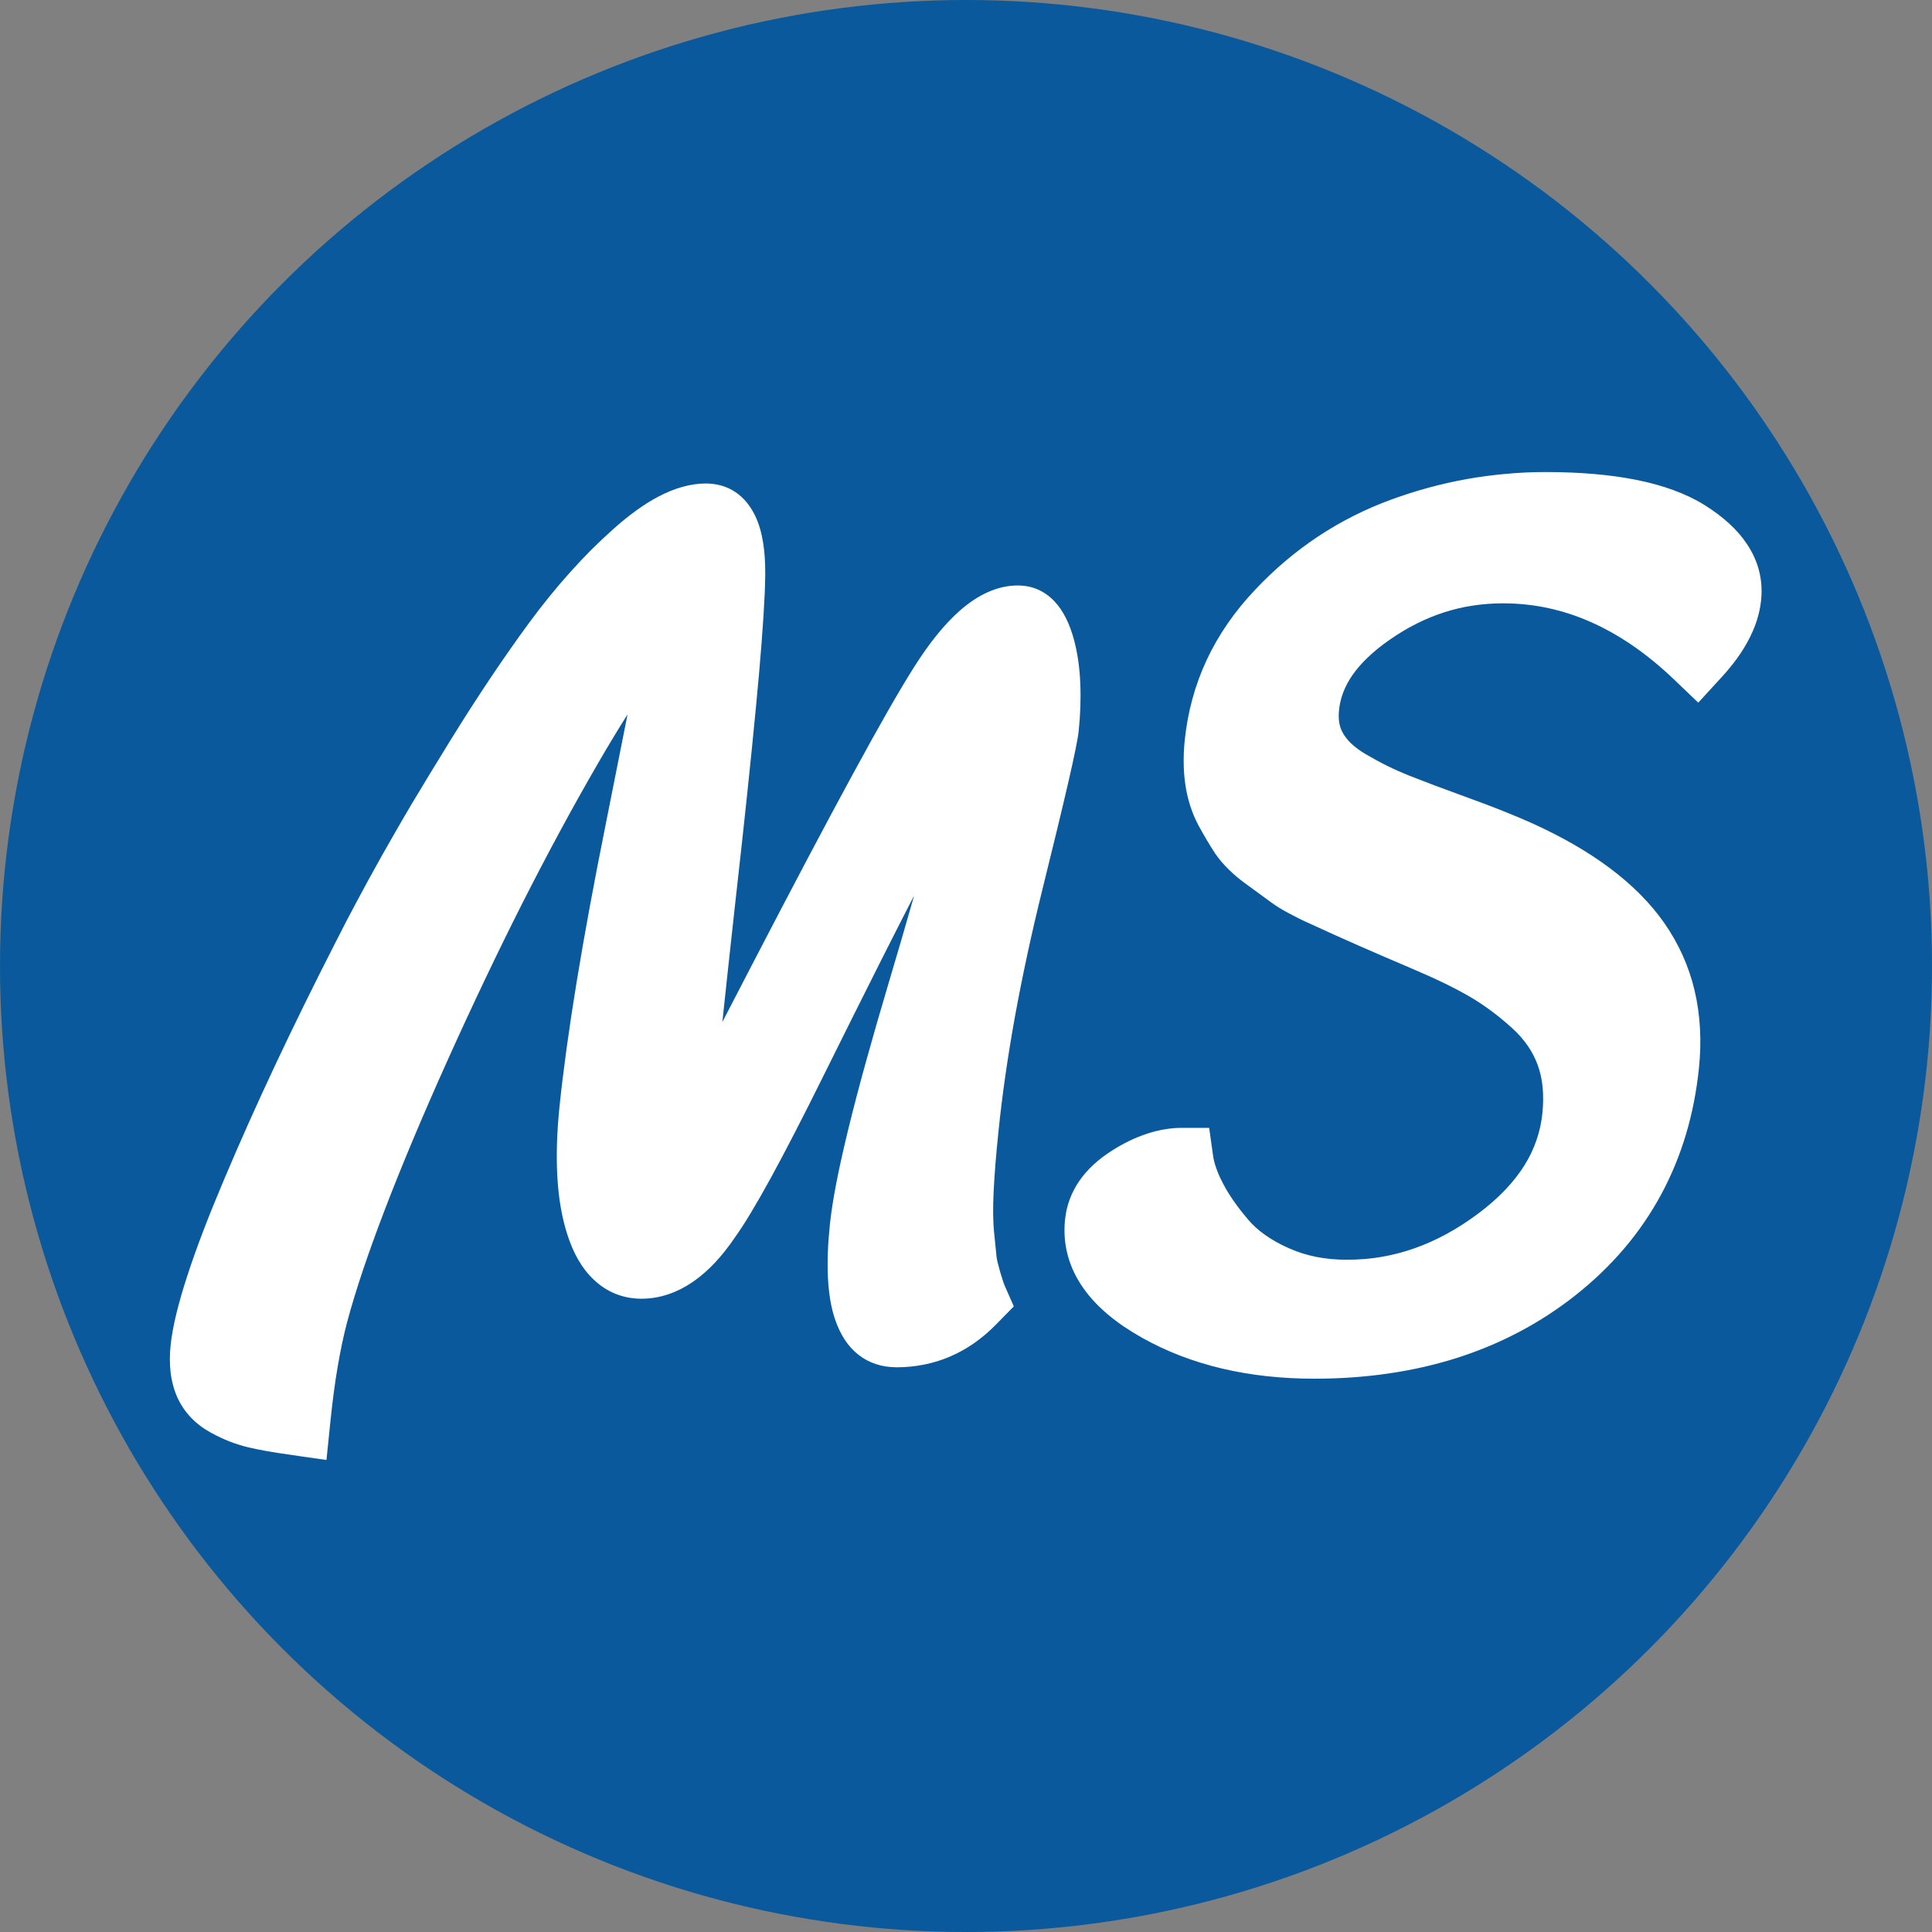
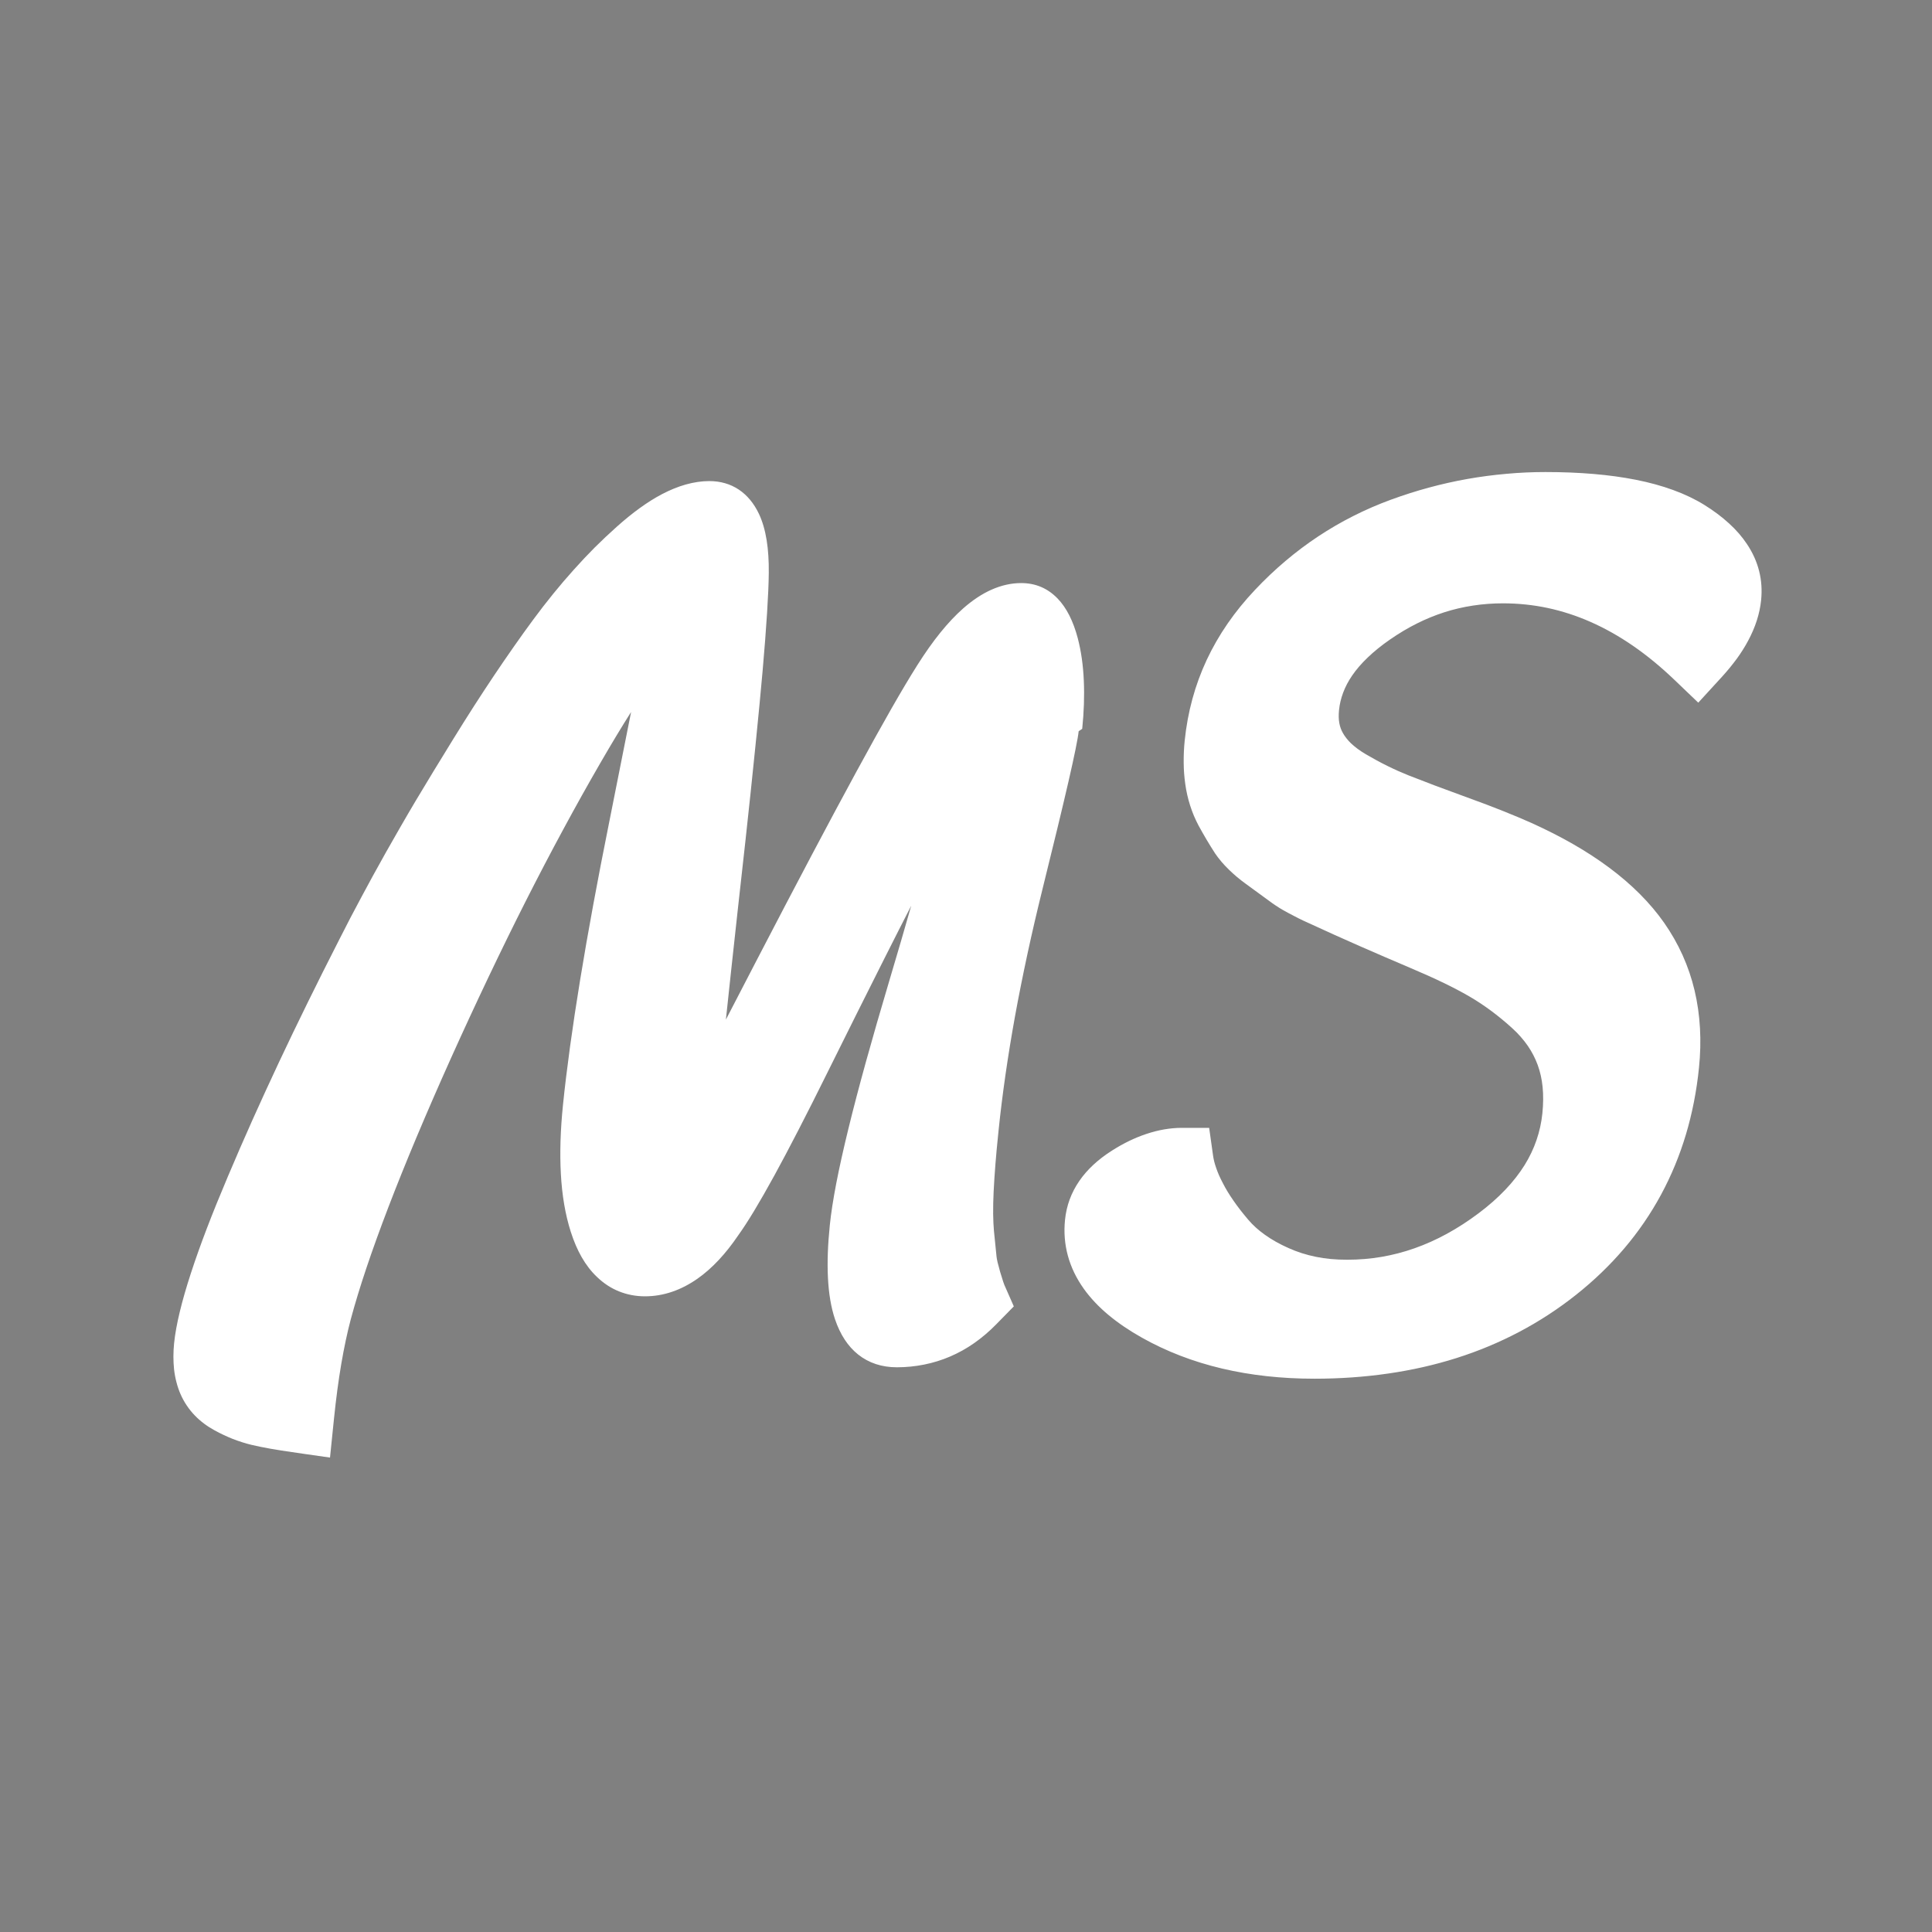
<svg xmlns="http://www.w3.org/2000/svg" xml:space="preserve" width="180px" height="180px" version="1.1" style="shape-rendering:geometricPrecision; text-rendering:geometricPrecision; image-rendering:optimizeQuality; fill-rule:evenodd; clip-rule:evenodd" viewBox="0 0 179.999 179.999">
  <rect x="0" y="0" width="179.999" height="179.999" fill="#808080" stroke="none" />
  <defs>
    <style type="text/css">
   
    .fil0 {fill:#0A599C}
    .fil1 {fill:white}
   
  </style>
  </defs>
  <g id="Слой_x0020_1">
-     <circle class="fil0" cx="90" cy="90" r="90" />
-     <path class="fil1" d="M100.496 68.126c-0.068,0.676 -0.388,2.247 -0.954,4.71 -0.556,2.416 -1.363,5.759 -2.421,10.022 -0.496,2.005 -0.962,4.004 -1.391,5.993 -0.439,2.044 -0.827,3.978 -1.159,5.805 -0.333,1.834 -0.632,3.669 -0.896,5.497 -0.259,1.805 -0.476,3.552 -0.648,5.239l-0.171 1.727 -0.113 1.321 -0.096 1.314 -0.073 1.274 -0.038 1.059 -0.007 1.008 0.025 0.85 0.049 0.728 0.243 2.411 0.03 0.207 0.067 0.318 0.239 0.894 0.283 0.908 0.102 0.286 0.887 2.015 -1.673 1.706c-0.636,0.647 -1.312,1.221 -2.022,1.717 -0.709,0.498 -1.459,0.915 -2.247,1.252 -0.769,0.329 -1.572,0.579 -2.405,0.746 -0.839,0.168 -1.688,0.253 -2.541,0.253 -1.409,0 -2.613,-0.395 -3.61,-1.185 -0.956,-0.757 -1.678,-1.86 -2.165,-3.304 -0.359,-1.068 -0.578,-2.349 -0.653,-3.842 -0.073,-1.432 -0.016,-3.073 0.174,-4.92 0.114,-1.108 0.316,-2.411 0.604,-3.905 0.282,-1.459 0.66,-3.159 1.132,-5.091 0.452,-1.851 0.993,-3.913 1.619,-6.179 0.646,-2.334 1.364,-4.82 2.15,-7.459 0.791,-2.656 1.486,-5.031 2.079,-7.119l0.266 -0.942 -0.596 1.166c-0.695,1.351 -1.524,2.986 -2.49,4.899l-2.614 5.212 -2.756 5.539c-0.937,1.894 -1.814,3.633 -2.629,5.213 -0.834,1.618 -1.585,3.036 -2.248,4.247 -0.697,1.272 -1.327,2.372 -1.883,3.295 -0.558,0.926 -1.058,1.694 -1.493,2.299 -0.581,0.859 -1.186,1.624 -1.809,2.292 -0.64,0.685 -1.302,1.269 -1.983,1.748 -0.77,0.54 -1.561,0.95 -2.37,1.224 -0.829,0.283 -1.672,0.424 -2.525,0.424 -0.854,0 -1.661,-0.153 -2.416,-0.456 -0.746,-0.296 -1.431,-0.746 -2.054,-1.342 -0.543,-0.513 -1.022,-1.131 -1.433,-1.849 -0.39,-0.68 -0.73,-1.47 -1.016,-2.364 -0.255,-0.796 -0.459,-1.647 -0.613,-2.549 -0.151,-0.89 -0.256,-1.843 -0.311,-2.853 -0.053,-0.955 -0.063,-1.977 -0.031,-3.058 0.033,-1.078 0.111,-2.2 0.229,-3.363 0.171,-1.668 0.391,-3.478 0.658,-5.431 0.268,-1.952 0.584,-4.038 0.946,-6.254 0.356,-2.179 0.761,-4.5 1.214,-6.957 0.443,-2.406 0.945,-4.999 1.503,-7.774l2.025 -10.19c-0.868,1.368 -1.816,2.938 -2.838,4.706 -1.159,2.002 -2.321,4.08 -3.481,6.23 -1.169,2.162 -2.331,4.386 -3.484,6.663 -1.126,2.225 -2.29,4.597 -3.488,7.113 -1.179,2.477 -2.346,4.997 -3.498,7.557 -1.138,2.531 -2.2,4.971 -3.184,7.311 -0.975,2.322 -1.854,4.506 -2.637,6.548 -0.793,2.071 -1.476,3.961 -2.048,5.668 -0.576,1.715 -1.063,3.311 -1.458,4.782 -0.162,0.61 -0.319,1.272 -0.468,1.975 -0.147,0.693 -0.286,1.418 -0.415,2.171 -0.136,0.801 -0.259,1.613 -0.368,2.436 -0.111,0.835 -0.217,1.737 -0.316,2.703l-0.368 3.6c-1.513,-0.215 -3.026,-0.427 -4.536,-0.656l-1.024 -0.171 -0.953 -0.182 -0.804 -0.177c-0.281,-0.067 -0.569,-0.148 -0.862,-0.241 -0.314,-0.099 -0.608,-0.203 -0.881,-0.31 -0.27,-0.107 -0.549,-0.229 -0.832,-0.361 -0.289,-0.135 -0.574,-0.28 -0.85,-0.43 -0.35,-0.19 -0.681,-0.402 -0.99,-0.633 -0.319,-0.24 -0.609,-0.495 -0.865,-0.762 -0.276,-0.286 -0.528,-0.598 -0.751,-0.931 -0.222,-0.332 -0.417,-0.684 -0.578,-1.054 -0.151,-0.345 -0.28,-0.72 -0.382,-1.118 -0.103,-0.392 -0.177,-0.794 -0.222,-1.203 -0.04,-0.369 -0.06,-0.77 -0.06,-1.192 0.001,-0.411 0.023,-0.825 0.065,-1.239 0.087,-0.85 0.264,-1.828 0.53,-2.927 0.262,-1.087 0.609,-2.29 1.038,-3.602 0.424,-1.301 0.92,-2.693 1.486,-4.173 0.543,-1.422 1.194,-3.028 1.951,-4.816 0.746,-1.764 1.507,-3.517 2.283,-5.251 0.78,-1.742 1.612,-3.553 2.491,-5.426 0.84,-1.786 1.733,-3.641 2.675,-5.557 0.882,-1.8 1.864,-3.754 2.94,-5.862l1.014 -1.98 1.046 -1.973 1.064 -1.969 1.217 -2.193 1.332 -2.334c0.483,-0.843 0.966,-1.665 1.445,-2.473l1.631 -2.705 1.857 -3.029c0.699,-1.131 1.343,-2.155 1.929,-3.068 0.608,-0.946 1.234,-1.9 1.875,-2.859 0.604,-0.9 1.221,-1.8 1.849,-2.697 0.593,-0.85 1.194,-1.686 1.802,-2.51 0.602,-0.818 1.224,-1.622 1.862,-2.407 0.618,-0.762 1.257,-1.511 1.915,-2.243 0.687,-0.766 1.342,-1.461 1.962,-2.081 0.654,-0.649 1.333,-1.291 2.036,-1.918 0.74,-0.662 1.457,-1.244 2.147,-1.743 0.713,-0.515 1.401,-0.947 2.058,-1.293 0.762,-0.4 1.507,-0.704 2.23,-0.908 0.756,-0.212 1.487,-0.32 2.189,-0.32 1.048,0 1.969,0.267 2.762,0.795 0.776,0.52 1.4,1.271 1.867,2.25 0.327,0.688 0.569,1.51 0.723,2.462 0.144,0.896 0.21,1.913 0.198,3.048 -0.01,0.99 -0.064,2.238 -0.16,3.737 -0.099,1.575 -0.238,3.373 -0.414,5.384 -0.163,1.86 -0.389,4.214 -0.674,7.047 -0.271,2.698 -0.578,5.598 -0.916,8.691l-0.001 0.013c-0.497,4.44 -0.945,8.502 -1.343,12.185l-0.487 4.56 2.952 -5.694c1.853,-3.569 3.542,-6.793 5.061,-9.666 1.5,-2.838 2.874,-5.402 4.118,-7.689 1.287,-2.366 2.38,-4.334 3.277,-5.903 0.933,-1.633 1.745,-2.994 2.431,-4.079 0.721,-1.141 1.434,-2.149 2.135,-3.017 0.719,-0.891 1.439,-1.652 2.153,-2.28 0.864,-0.757 1.734,-1.332 2.606,-1.721 0.928,-0.414 1.854,-0.621 2.775,-0.621 1.341,0 2.475,0.482 3.403,1.447 0.825,0.857 1.451,2.092 1.874,3.699 0.156,0.602 0.282,1.233 0.376,1.895 0.091,0.647 0.154,1.336 0.185,2.065 0.031,0.697 0.034,1.424 0.009,2.177 -0.025,0.752 -0.079,1.52 -0.159,2.297zm43.505 -24.147c1.576,0 3.066,0.06 4.466,0.179 1.408,0.119 2.722,0.301 3.938,0.541 1.257,0.247 2.419,0.567 3.483,0.956 1.083,0.395 2.055,0.86 2.911,1.393 0.857,0.531 1.618,1.103 2.284,1.711 0.672,0.609 1.235,1.261 1.688,1.947 0.53,0.795 0.905,1.631 1.123,2.501 0.219,0.871 0.28,1.777 0.184,2.713 -0.064,0.629 -0.199,1.262 -0.402,1.895 -0.2,0.62 -0.468,1.245 -0.803,1.872 -0.306,0.573 -0.661,1.137 -1.06,1.686 -0.421,0.571 -0.878,1.129 -1.373,1.672l-2.217 2.42 -2.223 -2.127c-1.264,-1.211 -2.55,-2.268 -3.854,-3.167 -1.289,-0.889 -2.607,-1.632 -3.953,-2.226 -1.311,-0.579 -2.65,-1.014 -4.009,-1.303 -1.352,-0.286 -2.739,-0.431 -4.156,-0.431 -0.958,0 -1.893,0.071 -2.802,0.21 -0.921,0.14 -1.81,0.349 -2.664,0.623 -0.871,0.28 -1.727,0.631 -2.566,1.051 -0.841,0.422 -1.678,0.922 -2.507,1.497 -0.781,0.541 -1.472,1.1 -2.065,1.669 -0.577,0.551 -1.062,1.113 -1.45,1.681 -0.352,0.515 -0.631,1.044 -0.833,1.582 -0.201,0.532 -0.331,1.077 -0.387,1.63 -0.024,0.242 -0.033,0.464 -0.028,0.665 0.004,0.193 0.024,0.378 0.056,0.553 0.031,0.17 0.075,0.332 0.128,0.481 0.049,0.14 0.118,0.288 0.205,0.443 0.083,0.153 0.191,0.312 0.322,0.479 0.142,0.179 0.286,0.34 0.43,0.478 0.189,0.175 0.394,0.347 0.615,0.512 0.237,0.176 0.495,0.345 0.766,0.505l1.021 0.575c0.322,0.176 0.657,0.35 1.006,0.521 0.334,0.166 0.661,0.319 0.98,0.461l0.98 0.414 2.467 0.951 4.812 1.775 1.553 0.606 1.4 0.573 1.225 0.531c1.396,0.631 2.694,1.292 3.889,1.978 1.195,0.686 2.308,1.412 3.335,2.176 1.051,0.782 2.004,1.6 2.856,2.454 0.862,0.864 1.621,1.761 2.271,2.689 0.674,0.966 1.249,1.974 1.72,3.021 0.476,1.059 0.849,2.154 1.115,3.28 0.267,1.122 0.435,2.295 0.504,3.516 0.068,1.196 0.036,2.431 -0.094,3.704 -0.222,2.171 -0.628,4.237 -1.214,6.198 -0.59,1.974 -1.367,3.85 -2.326,5.625 -0.963,1.778 -2.105,3.447 -3.426,4.999 -1.32,1.553 -2.818,2.995 -4.491,4.322 -1.649,1.307 -3.404,2.454 -5.264,3.437 -1.86,0.983 -3.817,1.801 -5.866,2.45 -2.02,0.64 -4.142,1.122 -6.362,1.443 -2.21,0.321 -4.503,0.482 -6.875,0.482 -3.072,0 -5.945,-0.317 -8.617,-0.948 -2.692,-0.636 -5.176,-1.594 -7.448,-2.869 -1.193,-0.67 -2.239,-1.38 -3.136,-2.129 -0.914,-0.764 -1.679,-1.577 -2.29,-2.434 -0.694,-0.973 -1.188,-1.999 -1.482,-3.074 -0.296,-1.082 -0.384,-2.203 -0.266,-3.355 0.134,-1.319 0.581,-2.529 1.339,-3.627 0.731,-1.058 1.746,-2.001 3.043,-2.821 0.521,-0.334 1.054,-0.631 1.592,-0.893 0.519,-0.25 1.049,-0.468 1.591,-0.649 0.566,-0.19 1.124,-0.333 1.665,-0.426 0.563,-0.097 1.113,-0.146 1.645,-0.146l2.554 0 0.368 2.617c0.023,0.162 0.059,0.339 0.104,0.523 0.041,0.167 0.102,0.365 0.178,0.585 0.082,0.243 0.172,0.469 0.262,0.678 0.093,0.212 0.214,0.462 0.364,0.749 0.143,0.281 0.293,0.547 0.444,0.797 0.156,0.257 0.339,0.536 0.545,0.834 0.196,0.284 0.411,0.577 0.641,0.875 0.226,0.29 0.473,0.593 0.737,0.904 0.224,0.261 0.46,0.504 0.705,0.725 0.248,0.225 0.528,0.449 0.838,0.67 0.33,0.236 0.672,0.453 1.022,0.65 0.355,0.201 0.751,0.399 1.182,0.592 0.415,0.186 0.833,0.346 1.249,0.478 0.433,0.137 0.873,0.252 1.316,0.341 0.446,0.09 0.913,0.158 1.398,0.204 0.454,0.042 0.96,0.064 1.515,0.064 1.088,0 2.151,-0.088 3.184,-0.264 1.041,-0.177 2.067,-0.445 3.075,-0.8 1.023,-0.36 2.03,-0.81 3.013,-1.348 1.001,-0.546 1.99,-1.187 2.963,-1.917 0.933,-0.699 1.764,-1.431 2.486,-2.19 0.705,-0.739 1.304,-1.505 1.795,-2.291 0.462,-0.742 0.833,-1.518 1.11,-2.325 0.279,-0.811 0.463,-1.646 0.55,-2.499 0.09,-0.878 0.097,-1.701 0.022,-2.46 -0.073,-0.731 -0.226,-1.415 -0.457,-2.047 -0.117,-0.32 -0.254,-0.629 -0.405,-0.921 -0.155,-0.301 -0.329,-0.591 -0.52,-0.868 -0.196,-0.283 -0.417,-0.564 -0.664,-0.845 -0.229,-0.266 -0.495,-0.533 -0.789,-0.798 -0.319,-0.294 -0.653,-0.581 -0.996,-0.863 -0.321,-0.264 -0.663,-0.53 -1.016,-0.792 -0.307,-0.226 -0.636,-0.456 -0.984,-0.686 -0.304,-0.202 -0.636,-0.408 -0.994,-0.616 -0.362,-0.21 -0.744,-0.42 -1.137,-0.628 -0.391,-0.205 -0.804,-0.415 -1.236,-0.623 -0.485,-0.234 -0.976,-0.463 -1.469,-0.684l-1.593 -0.694c-3.308,-1.408 -6.296,-2.705 -9.532,-4.204 -0.321,-0.141 -0.653,-0.299 -0.985,-0.464l-0.922 -0.481c-0.317,-0.168 -0.59,-0.326 -0.819,-0.467 -0.287,-0.182 -0.526,-0.341 -0.717,-0.479l-2.417 -1.766c-0.3,-0.216 -0.571,-0.428 -0.818,-0.635 -0.261,-0.222 -0.512,-0.449 -0.754,-0.684 -0.252,-0.246 -0.484,-0.492 -0.692,-0.735 -0.233,-0.279 -0.43,-0.533 -0.583,-0.759 -0.576,-0.89 -1.044,-1.683 -1.553,-2.612 -0.164,-0.313 -0.31,-0.62 -0.435,-0.914 -0.13,-0.314 -0.249,-0.635 -0.354,-0.964 -0.102,-0.32 -0.192,-0.648 -0.266,-0.977 -0.076,-0.334 -0.138,-0.675 -0.186,-1.019 -0.048,-0.345 -0.084,-0.68 -0.108,-1.001 -0.023,-0.295 -0.036,-0.63 -0.039,-0.997 -0.003,-0.351 0.003,-0.692 0.018,-1.016 0.015,-0.341 0.041,-0.685 0.076,-1.029 0.273,-2.667 0.956,-5.174 2.047,-7.513 1.094,-2.336 2.593,-4.513 4.498,-6.527 0.908,-0.965 1.855,-1.863 2.835,-2.691 0.981,-0.831 2.001,-1.597 3.054,-2.295 1.053,-0.697 2.149,-1.335 3.286,-1.908 1.128,-0.57 2.297,-1.077 3.504,-1.518 1.178,-0.431 2.357,-0.807 3.531,-1.124 1.185,-0.321 2.382,-0.59 3.586,-0.804 1.172,-0.208 2.384,-0.368 3.632,-0.479 1.215,-0.112 2.434,-0.166 3.654,-0.166z" />
+     <path class="fil1" d="M100.496 68.126c-0.068,0.676 -0.388,2.247 -0.954,4.71 -0.556,2.416 -1.363,5.759 -2.421,10.022 -0.496,2.005 -0.962,4.004 -1.391,5.993 -0.439,2.044 -0.827,3.978 -1.159,5.805 -0.333,1.834 -0.632,3.669 -0.896,5.497 -0.259,1.805 -0.476,3.552 -0.648,5.239l-0.171 1.727 -0.113 1.321 -0.096 1.314 -0.073 1.274 -0.038 1.059 -0.007 1.008 0.025 0.85 0.049 0.728 0.243 2.411 0.03 0.207 0.067 0.318 0.239 0.894 0.283 0.908 0.102 0.286 0.887 2.015 -1.673 1.706c-0.636,0.647 -1.312,1.221 -2.022,1.717 -0.709,0.498 -1.459,0.915 -2.247,1.252 -0.769,0.329 -1.572,0.579 -2.405,0.746 -0.839,0.168 -1.688,0.253 -2.541,0.253 -1.409,0 -2.613,-0.395 -3.61,-1.185 -0.956,-0.757 -1.678,-1.86 -2.165,-3.304 -0.359,-1.068 -0.578,-2.349 -0.653,-3.842 -0.073,-1.432 -0.016,-3.073 0.174,-4.92 0.114,-1.108 0.316,-2.411 0.604,-3.905 0.282,-1.459 0.66,-3.159 1.132,-5.091 0.452,-1.851 0.993,-3.913 1.619,-6.179 0.646,-2.334 1.364,-4.82 2.15,-7.459 0.791,-2.656 1.486,-5.031 2.079,-7.119c-0.695,1.351 -1.524,2.986 -2.49,4.899l-2.614 5.212 -2.756 5.539c-0.937,1.894 -1.814,3.633 -2.629,5.213 -0.834,1.618 -1.585,3.036 -2.248,4.247 -0.697,1.272 -1.327,2.372 -1.883,3.295 -0.558,0.926 -1.058,1.694 -1.493,2.299 -0.581,0.859 -1.186,1.624 -1.809,2.292 -0.64,0.685 -1.302,1.269 -1.983,1.748 -0.77,0.54 -1.561,0.95 -2.37,1.224 -0.829,0.283 -1.672,0.424 -2.525,0.424 -0.854,0 -1.661,-0.153 -2.416,-0.456 -0.746,-0.296 -1.431,-0.746 -2.054,-1.342 -0.543,-0.513 -1.022,-1.131 -1.433,-1.849 -0.39,-0.68 -0.73,-1.47 -1.016,-2.364 -0.255,-0.796 -0.459,-1.647 -0.613,-2.549 -0.151,-0.89 -0.256,-1.843 -0.311,-2.853 -0.053,-0.955 -0.063,-1.977 -0.031,-3.058 0.033,-1.078 0.111,-2.2 0.229,-3.363 0.171,-1.668 0.391,-3.478 0.658,-5.431 0.268,-1.952 0.584,-4.038 0.946,-6.254 0.356,-2.179 0.761,-4.5 1.214,-6.957 0.443,-2.406 0.945,-4.999 1.503,-7.774l2.025 -10.19c-0.868,1.368 -1.816,2.938 -2.838,4.706 -1.159,2.002 -2.321,4.08 -3.481,6.23 -1.169,2.162 -2.331,4.386 -3.484,6.663 -1.126,2.225 -2.29,4.597 -3.488,7.113 -1.179,2.477 -2.346,4.997 -3.498,7.557 -1.138,2.531 -2.2,4.971 -3.184,7.311 -0.975,2.322 -1.854,4.506 -2.637,6.548 -0.793,2.071 -1.476,3.961 -2.048,5.668 -0.576,1.715 -1.063,3.311 -1.458,4.782 -0.162,0.61 -0.319,1.272 -0.468,1.975 -0.147,0.693 -0.286,1.418 -0.415,2.171 -0.136,0.801 -0.259,1.613 -0.368,2.436 -0.111,0.835 -0.217,1.737 -0.316,2.703l-0.368 3.6c-1.513,-0.215 -3.026,-0.427 -4.536,-0.656l-1.024 -0.171 -0.953 -0.182 -0.804 -0.177c-0.281,-0.067 -0.569,-0.148 -0.862,-0.241 -0.314,-0.099 -0.608,-0.203 -0.881,-0.31 -0.27,-0.107 -0.549,-0.229 -0.832,-0.361 -0.289,-0.135 -0.574,-0.28 -0.85,-0.43 -0.35,-0.19 -0.681,-0.402 -0.99,-0.633 -0.319,-0.24 -0.609,-0.495 -0.865,-0.762 -0.276,-0.286 -0.528,-0.598 -0.751,-0.931 -0.222,-0.332 -0.417,-0.684 -0.578,-1.054 -0.151,-0.345 -0.28,-0.72 -0.382,-1.118 -0.103,-0.392 -0.177,-0.794 -0.222,-1.203 -0.04,-0.369 -0.06,-0.77 -0.06,-1.192 0.001,-0.411 0.023,-0.825 0.065,-1.239 0.087,-0.85 0.264,-1.828 0.53,-2.927 0.262,-1.087 0.609,-2.29 1.038,-3.602 0.424,-1.301 0.92,-2.693 1.486,-4.173 0.543,-1.422 1.194,-3.028 1.951,-4.816 0.746,-1.764 1.507,-3.517 2.283,-5.251 0.78,-1.742 1.612,-3.553 2.491,-5.426 0.84,-1.786 1.733,-3.641 2.675,-5.557 0.882,-1.8 1.864,-3.754 2.94,-5.862l1.014 -1.98 1.046 -1.973 1.064 -1.969 1.217 -2.193 1.332 -2.334c0.483,-0.843 0.966,-1.665 1.445,-2.473l1.631 -2.705 1.857 -3.029c0.699,-1.131 1.343,-2.155 1.929,-3.068 0.608,-0.946 1.234,-1.9 1.875,-2.859 0.604,-0.9 1.221,-1.8 1.849,-2.697 0.593,-0.85 1.194,-1.686 1.802,-2.51 0.602,-0.818 1.224,-1.622 1.862,-2.407 0.618,-0.762 1.257,-1.511 1.915,-2.243 0.687,-0.766 1.342,-1.461 1.962,-2.081 0.654,-0.649 1.333,-1.291 2.036,-1.918 0.74,-0.662 1.457,-1.244 2.147,-1.743 0.713,-0.515 1.401,-0.947 2.058,-1.293 0.762,-0.4 1.507,-0.704 2.23,-0.908 0.756,-0.212 1.487,-0.32 2.189,-0.32 1.048,0 1.969,0.267 2.762,0.795 0.776,0.52 1.4,1.271 1.867,2.25 0.327,0.688 0.569,1.51 0.723,2.462 0.144,0.896 0.21,1.913 0.198,3.048 -0.01,0.99 -0.064,2.238 -0.16,3.737 -0.099,1.575 -0.238,3.373 -0.414,5.384 -0.163,1.86 -0.389,4.214 -0.674,7.047 -0.271,2.698 -0.578,5.598 -0.916,8.691l-0.001 0.013c-0.497,4.44 -0.945,8.502 -1.343,12.185l-0.487 4.56 2.952 -5.694c1.853,-3.569 3.542,-6.793 5.061,-9.666 1.5,-2.838 2.874,-5.402 4.118,-7.689 1.287,-2.366 2.38,-4.334 3.277,-5.903 0.933,-1.633 1.745,-2.994 2.431,-4.079 0.721,-1.141 1.434,-2.149 2.135,-3.017 0.719,-0.891 1.439,-1.652 2.153,-2.28 0.864,-0.757 1.734,-1.332 2.606,-1.721 0.928,-0.414 1.854,-0.621 2.775,-0.621 1.341,0 2.475,0.482 3.403,1.447 0.825,0.857 1.451,2.092 1.874,3.699 0.156,0.602 0.282,1.233 0.376,1.895 0.091,0.647 0.154,1.336 0.185,2.065 0.031,0.697 0.034,1.424 0.009,2.177 -0.025,0.752 -0.079,1.52 -0.159,2.297zm43.505 -24.147c1.576,0 3.066,0.06 4.466,0.179 1.408,0.119 2.722,0.301 3.938,0.541 1.257,0.247 2.419,0.567 3.483,0.956 1.083,0.395 2.055,0.86 2.911,1.393 0.857,0.531 1.618,1.103 2.284,1.711 0.672,0.609 1.235,1.261 1.688,1.947 0.53,0.795 0.905,1.631 1.123,2.501 0.219,0.871 0.28,1.777 0.184,2.713 -0.064,0.629 -0.199,1.262 -0.402,1.895 -0.2,0.62 -0.468,1.245 -0.803,1.872 -0.306,0.573 -0.661,1.137 -1.06,1.686 -0.421,0.571 -0.878,1.129 -1.373,1.672l-2.217 2.42 -2.223 -2.127c-1.264,-1.211 -2.55,-2.268 -3.854,-3.167 -1.289,-0.889 -2.607,-1.632 -3.953,-2.226 -1.311,-0.579 -2.65,-1.014 -4.009,-1.303 -1.352,-0.286 -2.739,-0.431 -4.156,-0.431 -0.958,0 -1.893,0.071 -2.802,0.21 -0.921,0.14 -1.81,0.349 -2.664,0.623 -0.871,0.28 -1.727,0.631 -2.566,1.051 -0.841,0.422 -1.678,0.922 -2.507,1.497 -0.781,0.541 -1.472,1.1 -2.065,1.669 -0.577,0.551 -1.062,1.113 -1.45,1.681 -0.352,0.515 -0.631,1.044 -0.833,1.582 -0.201,0.532 -0.331,1.077 -0.387,1.63 -0.024,0.242 -0.033,0.464 -0.028,0.665 0.004,0.193 0.024,0.378 0.056,0.553 0.031,0.17 0.075,0.332 0.128,0.481 0.049,0.14 0.118,0.288 0.205,0.443 0.083,0.153 0.191,0.312 0.322,0.479 0.142,0.179 0.286,0.34 0.43,0.478 0.189,0.175 0.394,0.347 0.615,0.512 0.237,0.176 0.495,0.345 0.766,0.505l1.021 0.575c0.322,0.176 0.657,0.35 1.006,0.521 0.334,0.166 0.661,0.319 0.98,0.461l0.98 0.414 2.467 0.951 4.812 1.775 1.553 0.606 1.4 0.573 1.225 0.531c1.396,0.631 2.694,1.292 3.889,1.978 1.195,0.686 2.308,1.412 3.335,2.176 1.051,0.782 2.004,1.6 2.856,2.454 0.862,0.864 1.621,1.761 2.271,2.689 0.674,0.966 1.249,1.974 1.72,3.021 0.476,1.059 0.849,2.154 1.115,3.28 0.267,1.122 0.435,2.295 0.504,3.516 0.068,1.196 0.036,2.431 -0.094,3.704 -0.222,2.171 -0.628,4.237 -1.214,6.198 -0.59,1.974 -1.367,3.85 -2.326,5.625 -0.963,1.778 -2.105,3.447 -3.426,4.999 -1.32,1.553 -2.818,2.995 -4.491,4.322 -1.649,1.307 -3.404,2.454 -5.264,3.437 -1.86,0.983 -3.817,1.801 -5.866,2.45 -2.02,0.64 -4.142,1.122 -6.362,1.443 -2.21,0.321 -4.503,0.482 -6.875,0.482 -3.072,0 -5.945,-0.317 -8.617,-0.948 -2.692,-0.636 -5.176,-1.594 -7.448,-2.869 -1.193,-0.67 -2.239,-1.38 -3.136,-2.129 -0.914,-0.764 -1.679,-1.577 -2.29,-2.434 -0.694,-0.973 -1.188,-1.999 -1.482,-3.074 -0.296,-1.082 -0.384,-2.203 -0.266,-3.355 0.134,-1.319 0.581,-2.529 1.339,-3.627 0.731,-1.058 1.746,-2.001 3.043,-2.821 0.521,-0.334 1.054,-0.631 1.592,-0.893 0.519,-0.25 1.049,-0.468 1.591,-0.649 0.566,-0.19 1.124,-0.333 1.665,-0.426 0.563,-0.097 1.113,-0.146 1.645,-0.146l2.554 0 0.368 2.617c0.023,0.162 0.059,0.339 0.104,0.523 0.041,0.167 0.102,0.365 0.178,0.585 0.082,0.243 0.172,0.469 0.262,0.678 0.093,0.212 0.214,0.462 0.364,0.749 0.143,0.281 0.293,0.547 0.444,0.797 0.156,0.257 0.339,0.536 0.545,0.834 0.196,0.284 0.411,0.577 0.641,0.875 0.226,0.29 0.473,0.593 0.737,0.904 0.224,0.261 0.46,0.504 0.705,0.725 0.248,0.225 0.528,0.449 0.838,0.67 0.33,0.236 0.672,0.453 1.022,0.65 0.355,0.201 0.751,0.399 1.182,0.592 0.415,0.186 0.833,0.346 1.249,0.478 0.433,0.137 0.873,0.252 1.316,0.341 0.446,0.09 0.913,0.158 1.398,0.204 0.454,0.042 0.96,0.064 1.515,0.064 1.088,0 2.151,-0.088 3.184,-0.264 1.041,-0.177 2.067,-0.445 3.075,-0.8 1.023,-0.36 2.03,-0.81 3.013,-1.348 1.001,-0.546 1.99,-1.187 2.963,-1.917 0.933,-0.699 1.764,-1.431 2.486,-2.19 0.705,-0.739 1.304,-1.505 1.795,-2.291 0.462,-0.742 0.833,-1.518 1.11,-2.325 0.279,-0.811 0.463,-1.646 0.55,-2.499 0.09,-0.878 0.097,-1.701 0.022,-2.46 -0.073,-0.731 -0.226,-1.415 -0.457,-2.047 -0.117,-0.32 -0.254,-0.629 -0.405,-0.921 -0.155,-0.301 -0.329,-0.591 -0.52,-0.868 -0.196,-0.283 -0.417,-0.564 -0.664,-0.845 -0.229,-0.266 -0.495,-0.533 -0.789,-0.798 -0.319,-0.294 -0.653,-0.581 -0.996,-0.863 -0.321,-0.264 -0.663,-0.53 -1.016,-0.792 -0.307,-0.226 -0.636,-0.456 -0.984,-0.686 -0.304,-0.202 -0.636,-0.408 -0.994,-0.616 -0.362,-0.21 -0.744,-0.42 -1.137,-0.628 -0.391,-0.205 -0.804,-0.415 -1.236,-0.623 -0.485,-0.234 -0.976,-0.463 -1.469,-0.684l-1.593 -0.694c-3.308,-1.408 -6.296,-2.705 -9.532,-4.204 -0.321,-0.141 -0.653,-0.299 -0.985,-0.464l-0.922 -0.481c-0.317,-0.168 -0.59,-0.326 -0.819,-0.467 -0.287,-0.182 -0.526,-0.341 -0.717,-0.479l-2.417 -1.766c-0.3,-0.216 -0.571,-0.428 -0.818,-0.635 -0.261,-0.222 -0.512,-0.449 -0.754,-0.684 -0.252,-0.246 -0.484,-0.492 -0.692,-0.735 -0.233,-0.279 -0.43,-0.533 -0.583,-0.759 -0.576,-0.89 -1.044,-1.683 -1.553,-2.612 -0.164,-0.313 -0.31,-0.62 -0.435,-0.914 -0.13,-0.314 -0.249,-0.635 -0.354,-0.964 -0.102,-0.32 -0.192,-0.648 -0.266,-0.977 -0.076,-0.334 -0.138,-0.675 -0.186,-1.019 -0.048,-0.345 -0.084,-0.68 -0.108,-1.001 -0.023,-0.295 -0.036,-0.63 -0.039,-0.997 -0.003,-0.351 0.003,-0.692 0.018,-1.016 0.015,-0.341 0.041,-0.685 0.076,-1.029 0.273,-2.667 0.956,-5.174 2.047,-7.513 1.094,-2.336 2.593,-4.513 4.498,-6.527 0.908,-0.965 1.855,-1.863 2.835,-2.691 0.981,-0.831 2.001,-1.597 3.054,-2.295 1.053,-0.697 2.149,-1.335 3.286,-1.908 1.128,-0.57 2.297,-1.077 3.504,-1.518 1.178,-0.431 2.357,-0.807 3.531,-1.124 1.185,-0.321 2.382,-0.59 3.586,-0.804 1.172,-0.208 2.384,-0.368 3.632,-0.479 1.215,-0.112 2.434,-0.166 3.654,-0.166z" />
  </g>
</svg>